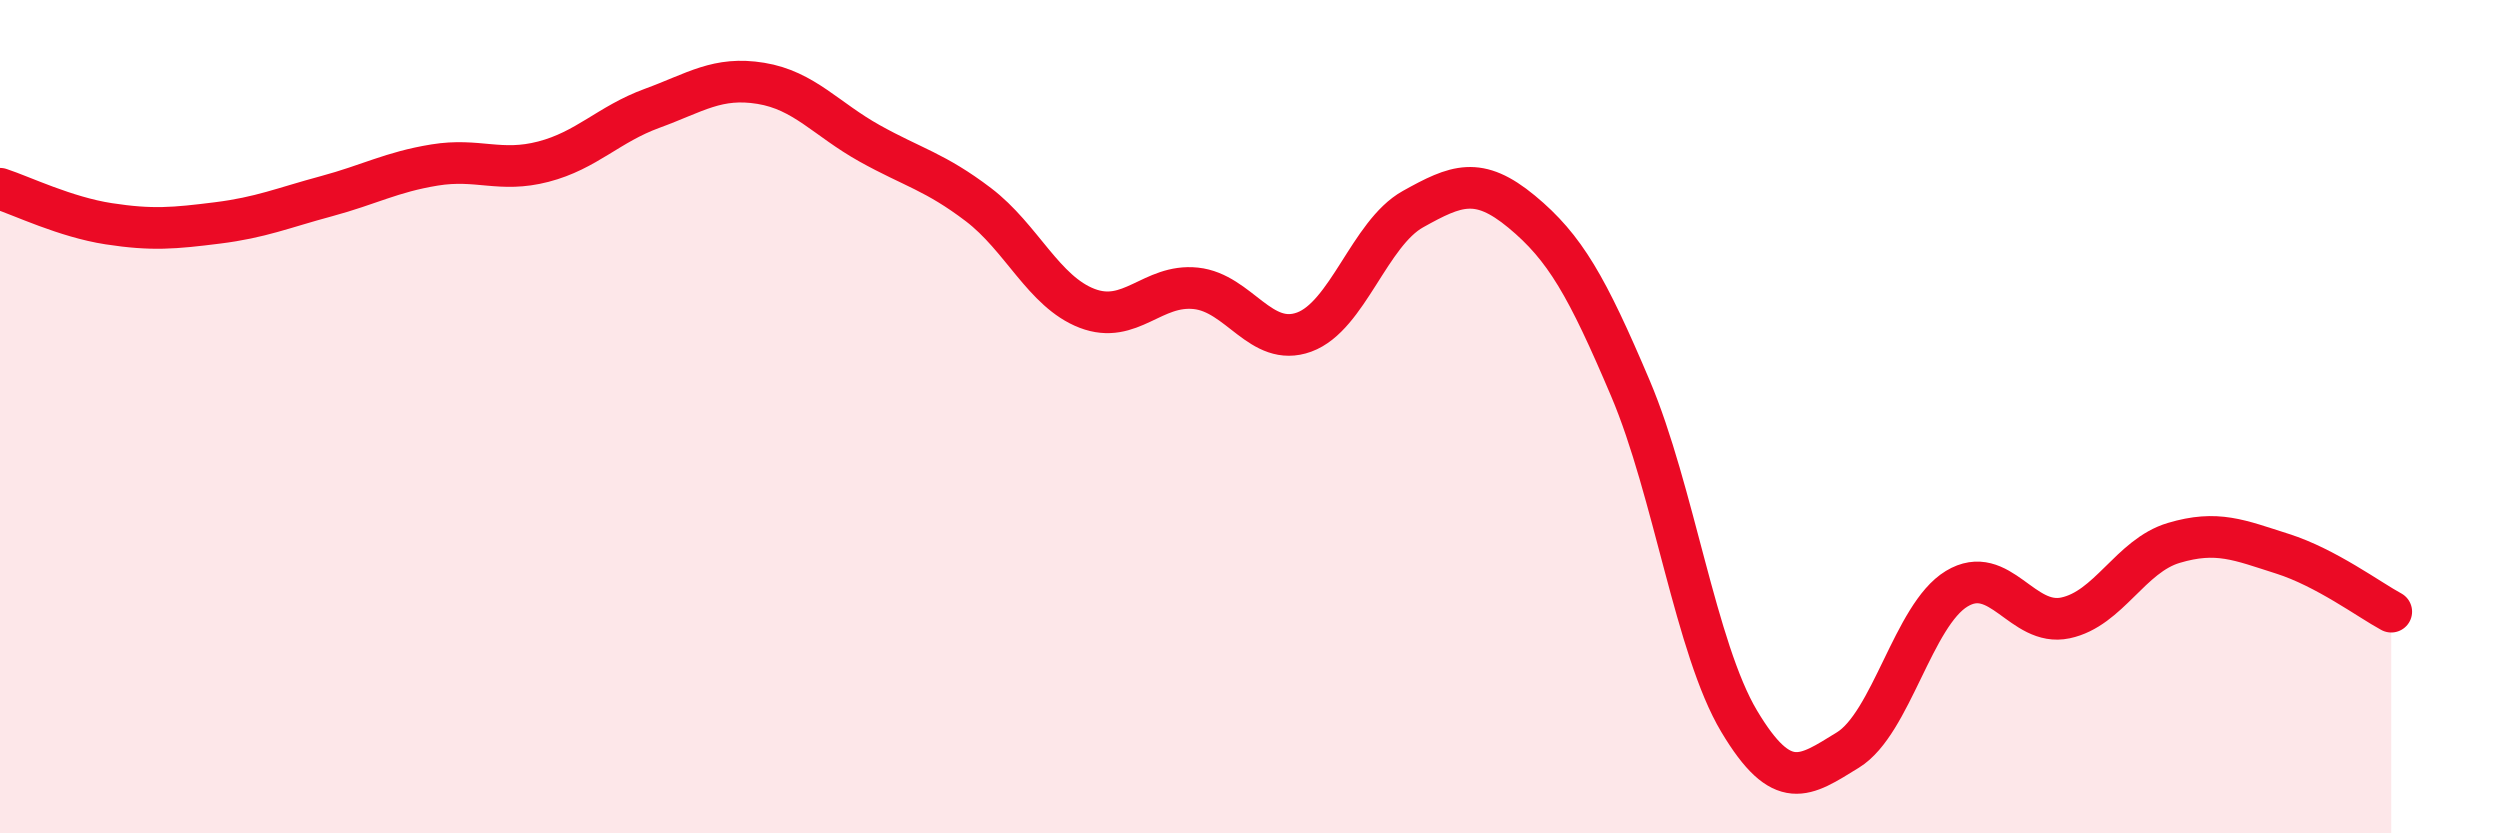
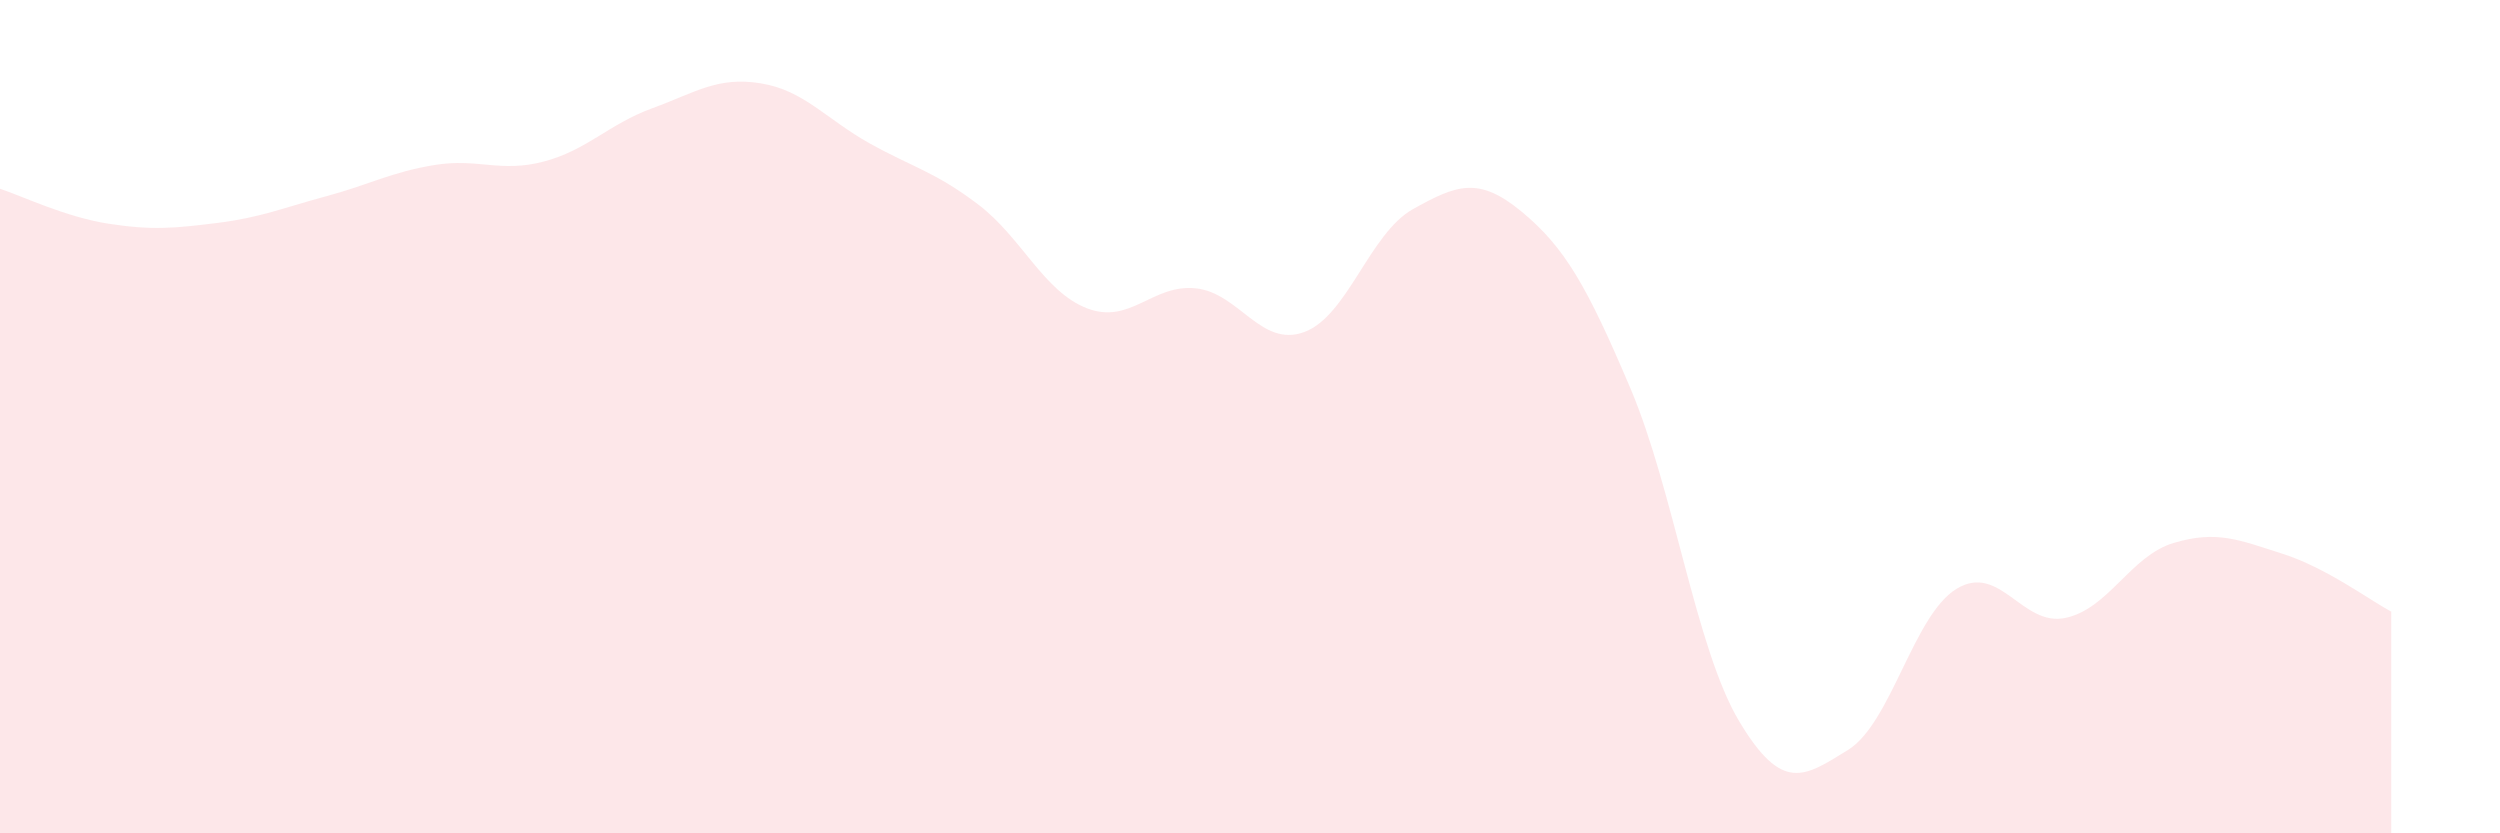
<svg xmlns="http://www.w3.org/2000/svg" width="60" height="20" viewBox="0 0 60 20">
  <path d="M 0,4.53 C 0.52,4.7 1.57,5.21 2.61,5.37 C 3.65,5.53 4.18,5.48 5.22,5.35 C 6.26,5.22 6.79,4.99 7.83,4.71 C 8.87,4.43 9.39,4.13 10.43,3.96 C 11.47,3.79 12,4.15 13.04,3.88 C 14.08,3.61 14.61,2.98 15.65,2.6 C 16.69,2.22 17.22,1.83 18.26,2 C 19.3,2.17 19.83,2.86 20.87,3.44 C 21.91,4.02 22.44,4.12 23.48,4.91 C 24.52,5.7 25.05,7 26.09,7.4 C 27.13,7.8 27.66,6.81 28.7,6.92 C 29.74,7.03 30.26,8.35 31.3,7.97 C 32.34,7.59 32.87,5.6 33.91,5.02 C 34.95,4.44 35.48,4.22 36.52,5.08 C 37.56,5.94 38.09,6.87 39.13,9.32 C 40.17,11.77 40.7,15.57 41.74,17.31 C 42.78,19.05 43.31,18.64 44.35,18 C 45.39,17.36 45.92,14.76 46.96,14.13 C 48,13.5 48.53,15.05 49.57,14.83 C 50.61,14.61 51.13,13.34 52.17,13.03 C 53.21,12.72 53.74,12.96 54.78,13.29 C 55.82,13.62 56.87,14.4 57.39,14.68L57.39 20L0 20Z" fill="#EB0A25" opacity="0.1" stroke-linecap="round" stroke-linejoin="round" />
-   <path d="M 0,4.53 C 0.52,4.7 1.57,5.21 2.61,5.37 C 3.65,5.53 4.18,5.48 5.22,5.35 C 6.26,5.22 6.79,4.99 7.83,4.71 C 8.87,4.43 9.39,4.13 10.43,3.96 C 11.47,3.79 12,4.15 13.04,3.88 C 14.08,3.61 14.61,2.98 15.65,2.6 C 16.69,2.22 17.22,1.83 18.26,2 C 19.3,2.17 19.83,2.86 20.87,3.44 C 21.91,4.02 22.44,4.12 23.48,4.91 C 24.52,5.7 25.05,7 26.09,7.4 C 27.13,7.8 27.66,6.81 28.7,6.92 C 29.74,7.03 30.26,8.35 31.3,7.97 C 32.34,7.59 32.87,5.6 33.91,5.02 C 34.95,4.44 35.48,4.22 36.52,5.08 C 37.56,5.94 38.09,6.87 39.13,9.32 C 40.17,11.77 40.7,15.57 41.74,17.31 C 42.78,19.05 43.31,18.64 44.35,18 C 45.39,17.36 45.92,14.76 46.96,14.13 C 48,13.5 48.53,15.05 49.57,14.83 C 50.61,14.61 51.13,13.34 52.17,13.03 C 53.21,12.72 53.74,12.96 54.78,13.29 C 55.82,13.62 56.87,14.4 57.39,14.68" stroke="#EB0A25" stroke-width="1" fill="none" stroke-linecap="round" stroke-linejoin="round" />
</svg>